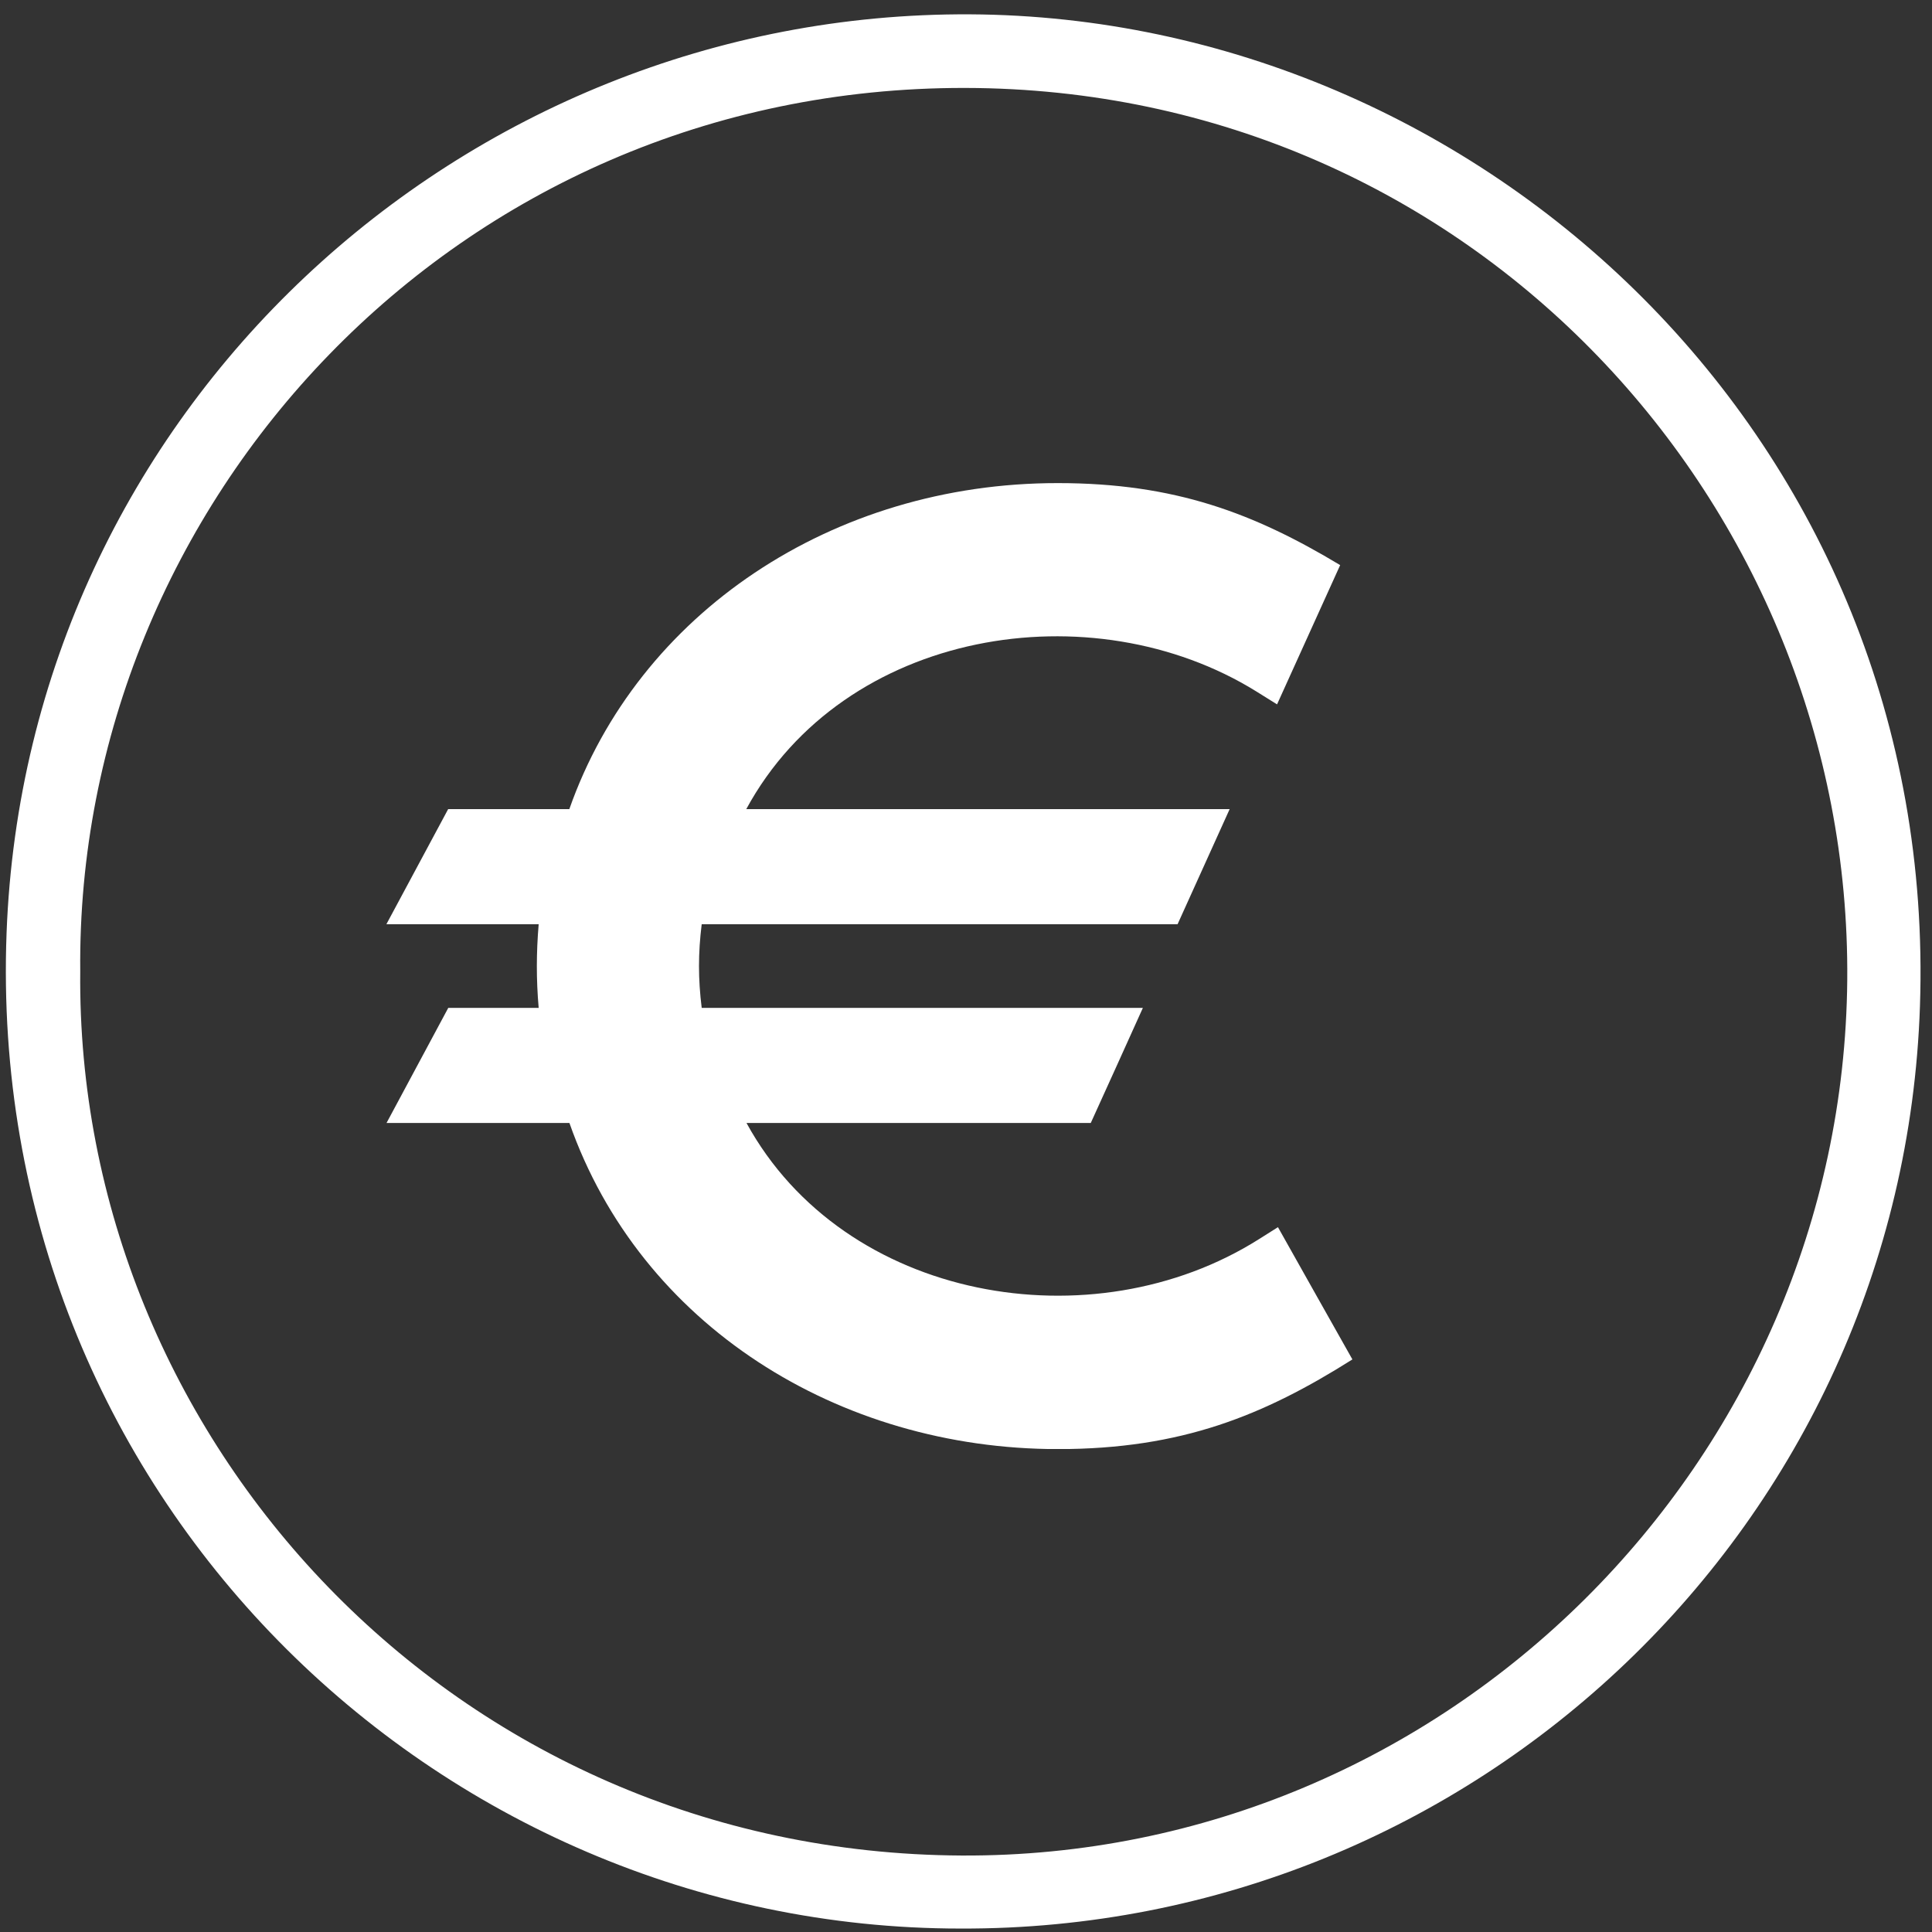
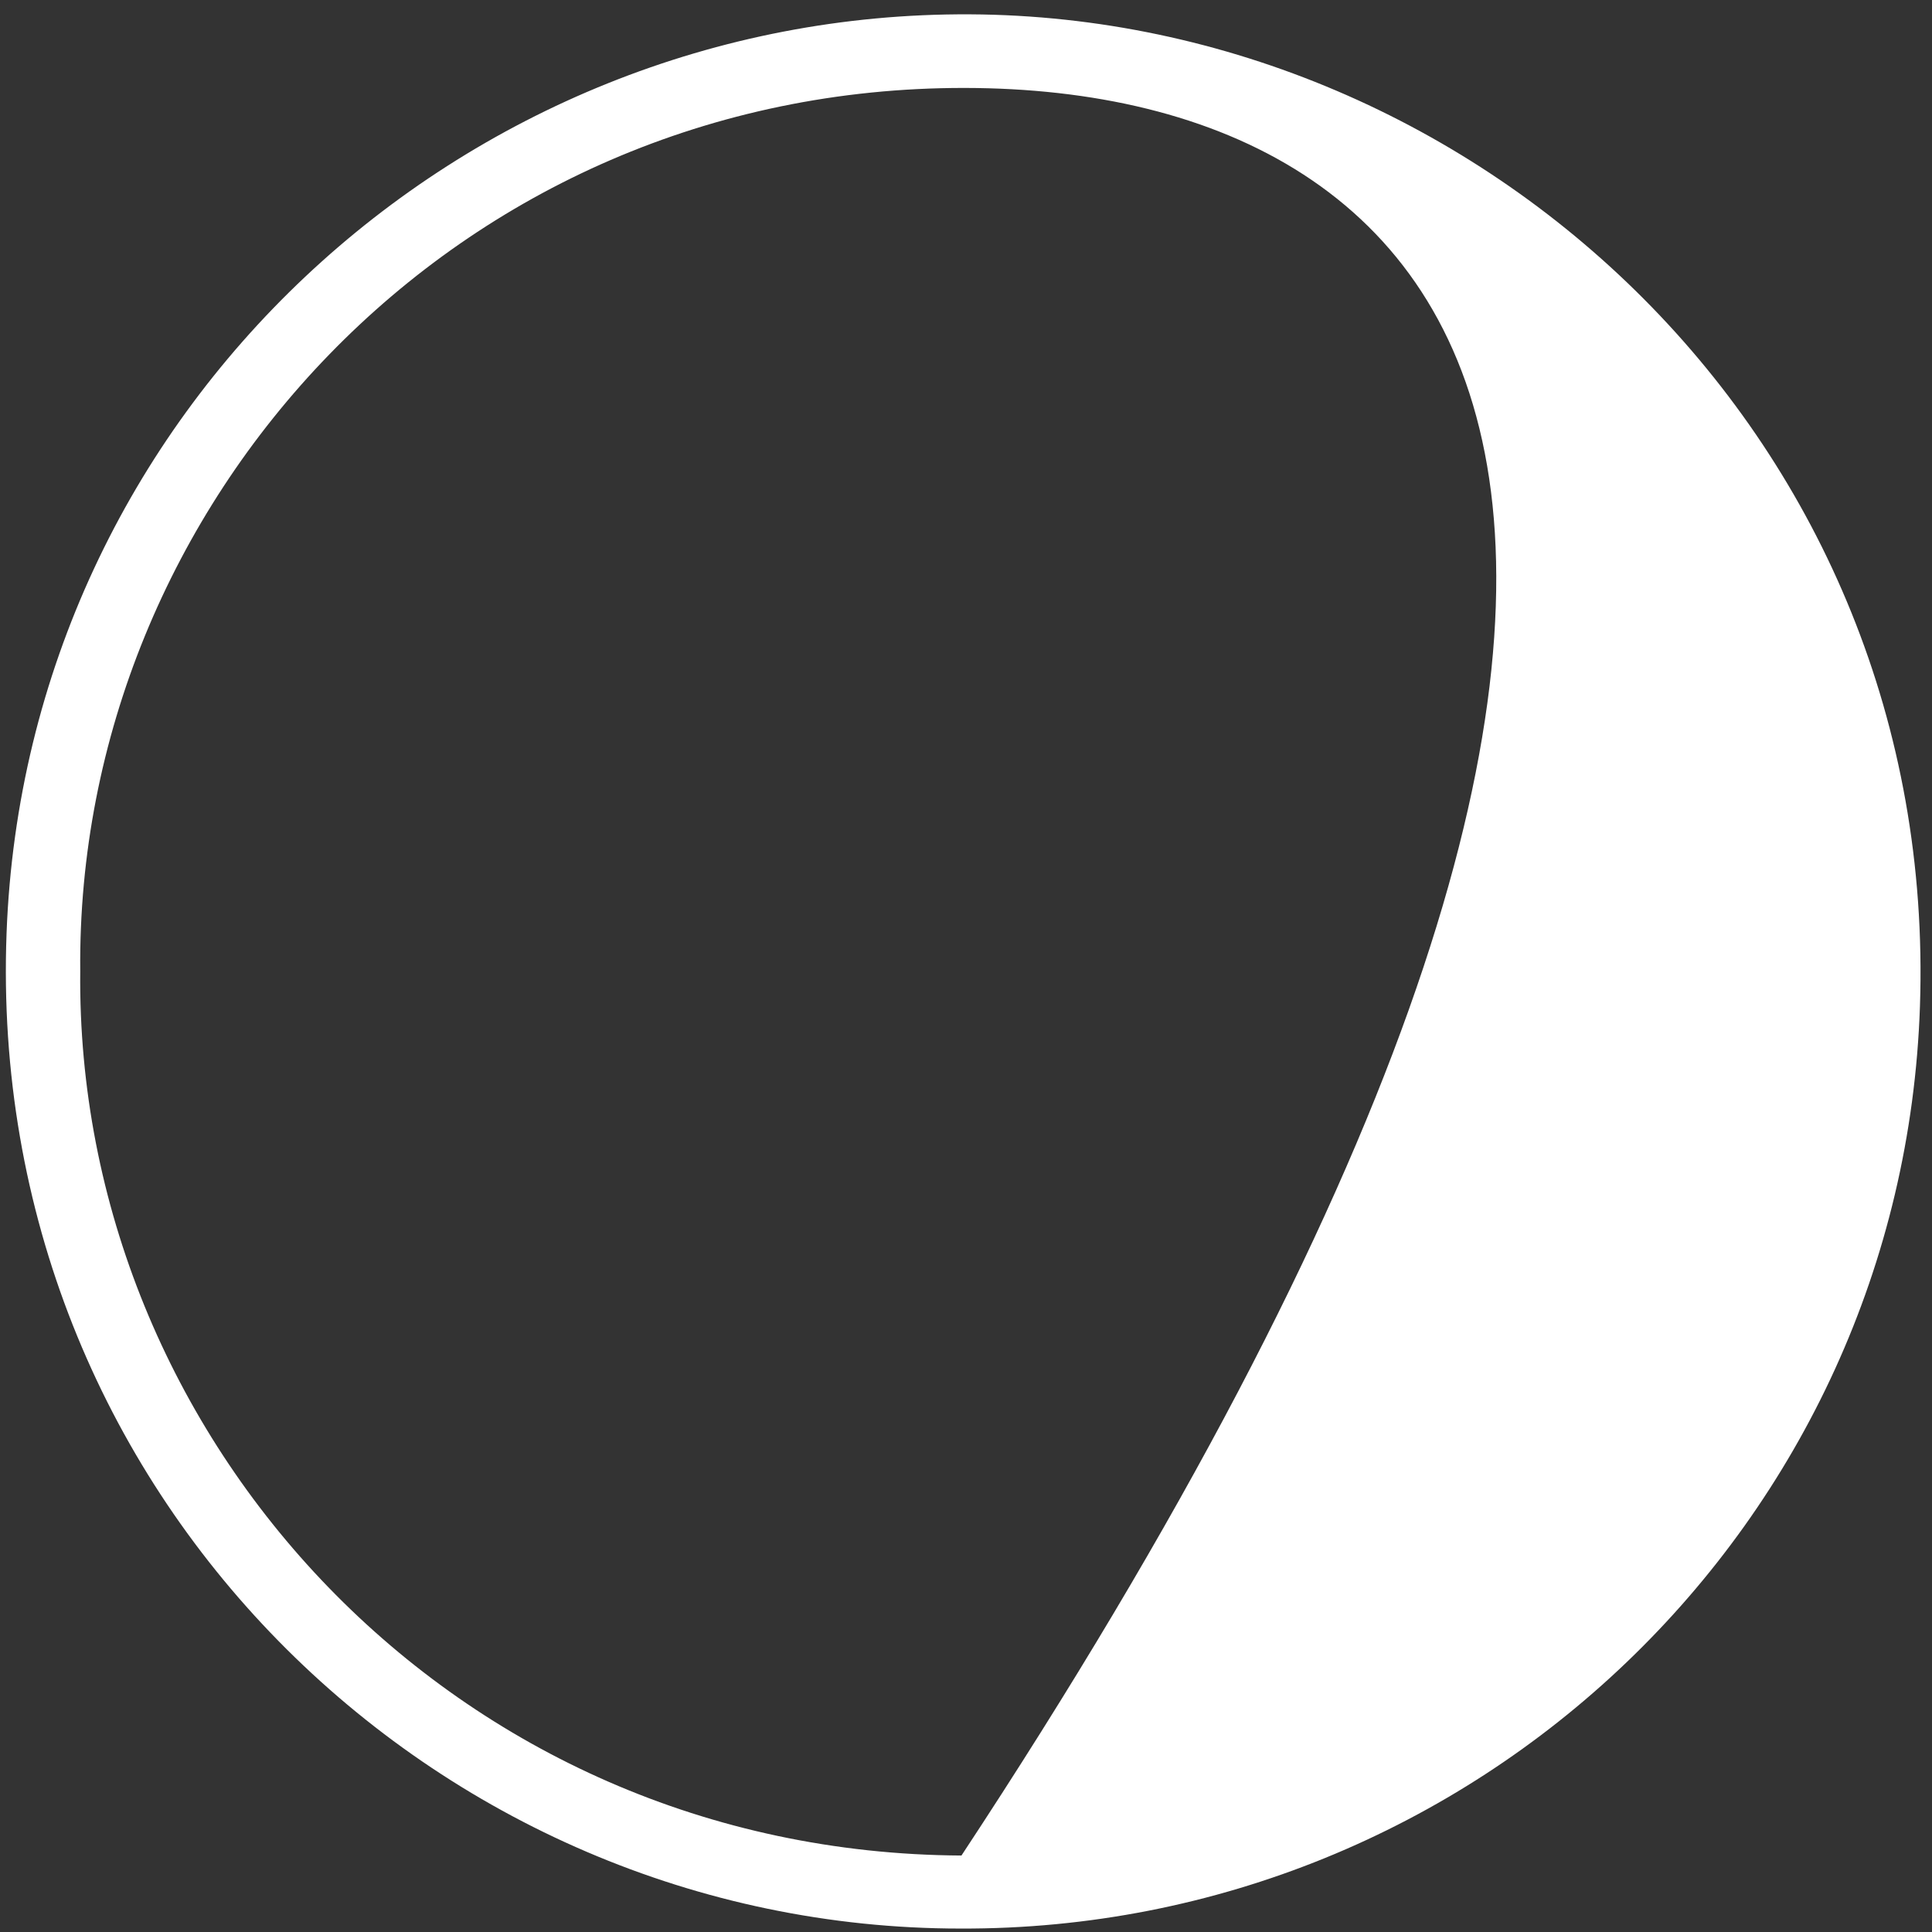
<svg xmlns="http://www.w3.org/2000/svg" width="60" height="60" viewBox="0 0 60 60" fill="none">
  <rect x="0" y="0" width="60" height="60" fill="#333333" stroke="none" />
  <g clip-path="url(#clip0_6_109)">
-     <path d="M29.829 59.893C13.503 59.893 -0.453 46.383 0.204 28.976C0.815 12.758 14.345 0.361 30.123 0.445C45.99 0.529 60.216 13.655 59.626 31.244C59.086 47.34 45.797 59.951 29.828 59.893H29.829ZM2.492 30.159C2.342 44.655 14.078 57.542 29.859 57.625C44.935 57.704 57.237 45.377 57.368 30.437C57.496 15.691 45.718 2.756 29.97 2.731C14.117 2.705 2.352 15.666 2.492 30.159Z" fill="white" />
+     <path d="M29.829 59.893C13.503 59.893 -0.453 46.383 0.204 28.976C0.815 12.758 14.345 0.361 30.123 0.445C45.99 0.529 60.216 13.655 59.626 31.244C59.086 47.34 45.797 59.951 29.828 59.893H29.829ZM2.492 30.159C2.342 44.655 14.078 57.542 29.859 57.625C57.496 15.691 45.718 2.756 29.97 2.731C14.117 2.705 2.352 15.666 2.492 30.159Z" fill="white" />
    <g clip-path="url(#clip1_6_109)">
-       <path d="M39.688 38.111L39.095 38.485C33.934 41.744 26.217 40.418 23.183 34.875H33.875C34.14 34.294 35.277 31.785 35.493 31.301H21.792C21.68 30.395 21.68 29.611 21.792 28.702H36.571C36.836 28.113 37.495 26.661 38.188 25.128H23.176C26.21 19.532 33.917 18.307 39.019 21.475L39.66 21.875C40.194 20.696 40.94 19.048 41.62 17.55C38.945 15.942 36.497 15.003 32.85 15.003C25.851 15 19.815 19.052 17.681 25.128H13.918C13.482 25.943 12.352 28.042 12 28.702H16.729C16.655 29.585 16.652 30.414 16.729 31.301H13.921C13.583 31.928 12.464 34.021 12.004 34.875H17.684C19.888 41.156 26.043 45.003 32.857 45.003C36.689 45.003 39.242 43.96 42 42.218C41.501 41.331 40.34 39.275 39.688 38.111Z" fill="white" />
-     </g>
+       </g>
  </g>
  <defs>
    <clipPath id="clip0_6_109">
      <rect width="60" height="60" fill="white" />
    </clipPath>
    <clipPath id="clip1_6_109">
-       <rect width="30" height="30" fill="white" transform="translate(12 15)" />
-     </clipPath>
+       </clipPath>
  </defs>
</svg>